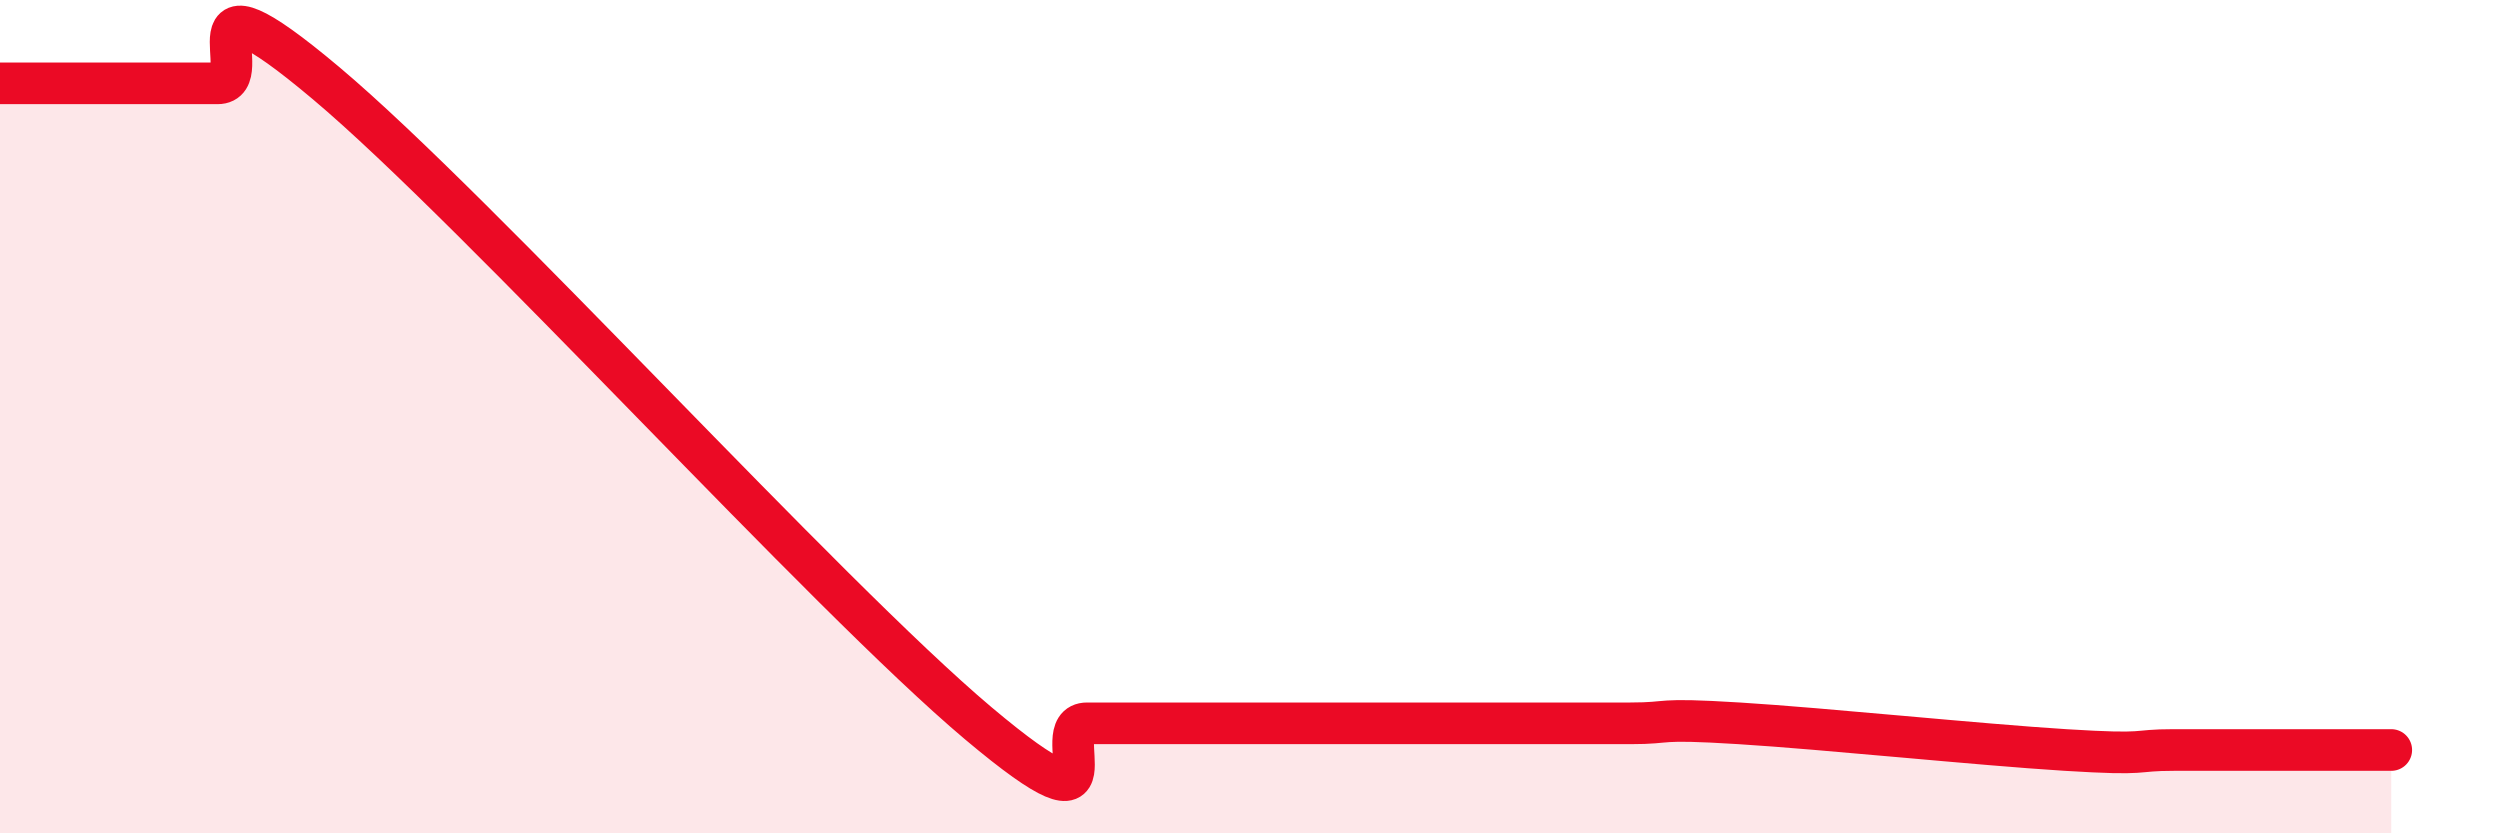
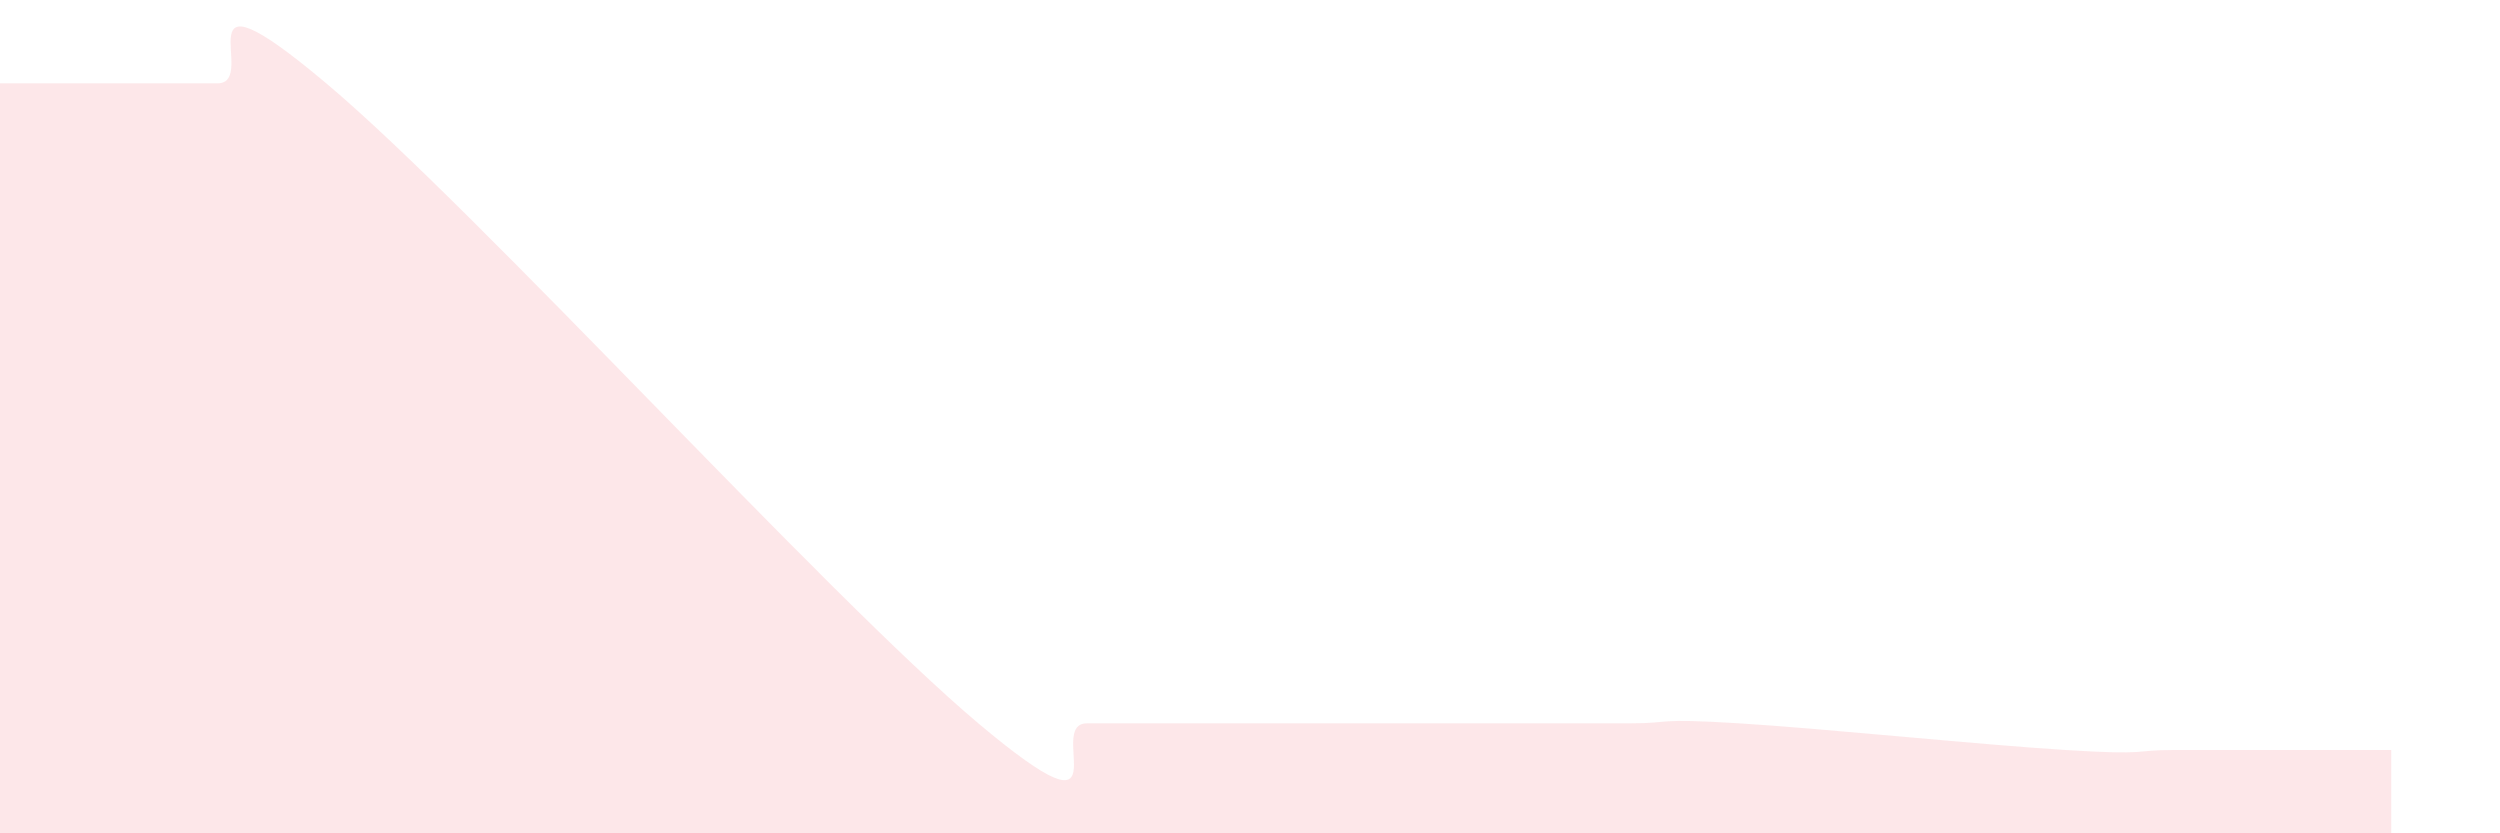
<svg xmlns="http://www.w3.org/2000/svg" width="60" height="20" viewBox="0 0 60 20">
  <path d="M 0,2 C 0.52,2 1.57,2 2.61,2 C 3.65,2 4.18,2 5.22,2 C 6.26,2 4.18,-1.07 7.83,2 C 11.48,5.07 19.83,14.29 23.48,17.36 C 27.13,20.43 25.05,17.36 26.09,17.36 C 27.13,17.36 27.66,17.36 28.7,17.36 C 29.74,17.36 30.26,17.36 31.3,17.36 C 32.34,17.36 32.87,17.36 33.91,17.36 C 34.95,17.36 35.48,17.36 36.52,17.36 C 37.56,17.36 38.09,17.36 39.13,17.36 C 40.17,17.36 39.65,17.23 41.74,17.36 C 43.83,17.49 47.48,17.87 49.57,18 C 51.66,18.13 51.13,18 52.17,18 C 53.21,18 53.74,18 54.78,18 C 55.82,18 56.87,18 57.39,18L57.39 20L0 20Z" fill="#EB0A25" opacity="0.1" stroke-linecap="round" stroke-linejoin="round" />
-   <path d="M 0,2 C 0.52,2 1.57,2 2.61,2 C 3.65,2 4.18,2 5.22,2 C 6.26,2 4.18,-1.07 7.83,2 C 11.48,5.07 19.83,14.29 23.48,17.36 C 27.13,20.43 25.05,17.36 26.09,17.36 C 27.13,17.36 27.66,17.36 28.7,17.36 C 29.74,17.36 30.26,17.36 31.3,17.36 C 32.34,17.36 32.87,17.36 33.91,17.36 C 34.95,17.36 35.48,17.36 36.52,17.36 C 37.56,17.36 38.09,17.36 39.13,17.36 C 40.17,17.36 39.65,17.23 41.74,17.36 C 43.83,17.49 47.48,17.87 49.57,18 C 51.66,18.13 51.13,18 52.17,18 C 53.21,18 53.74,18 54.78,18 C 55.82,18 56.87,18 57.39,18" stroke="#EB0A25" stroke-width="1" fill="none" stroke-linecap="round" stroke-linejoin="round" />
</svg>